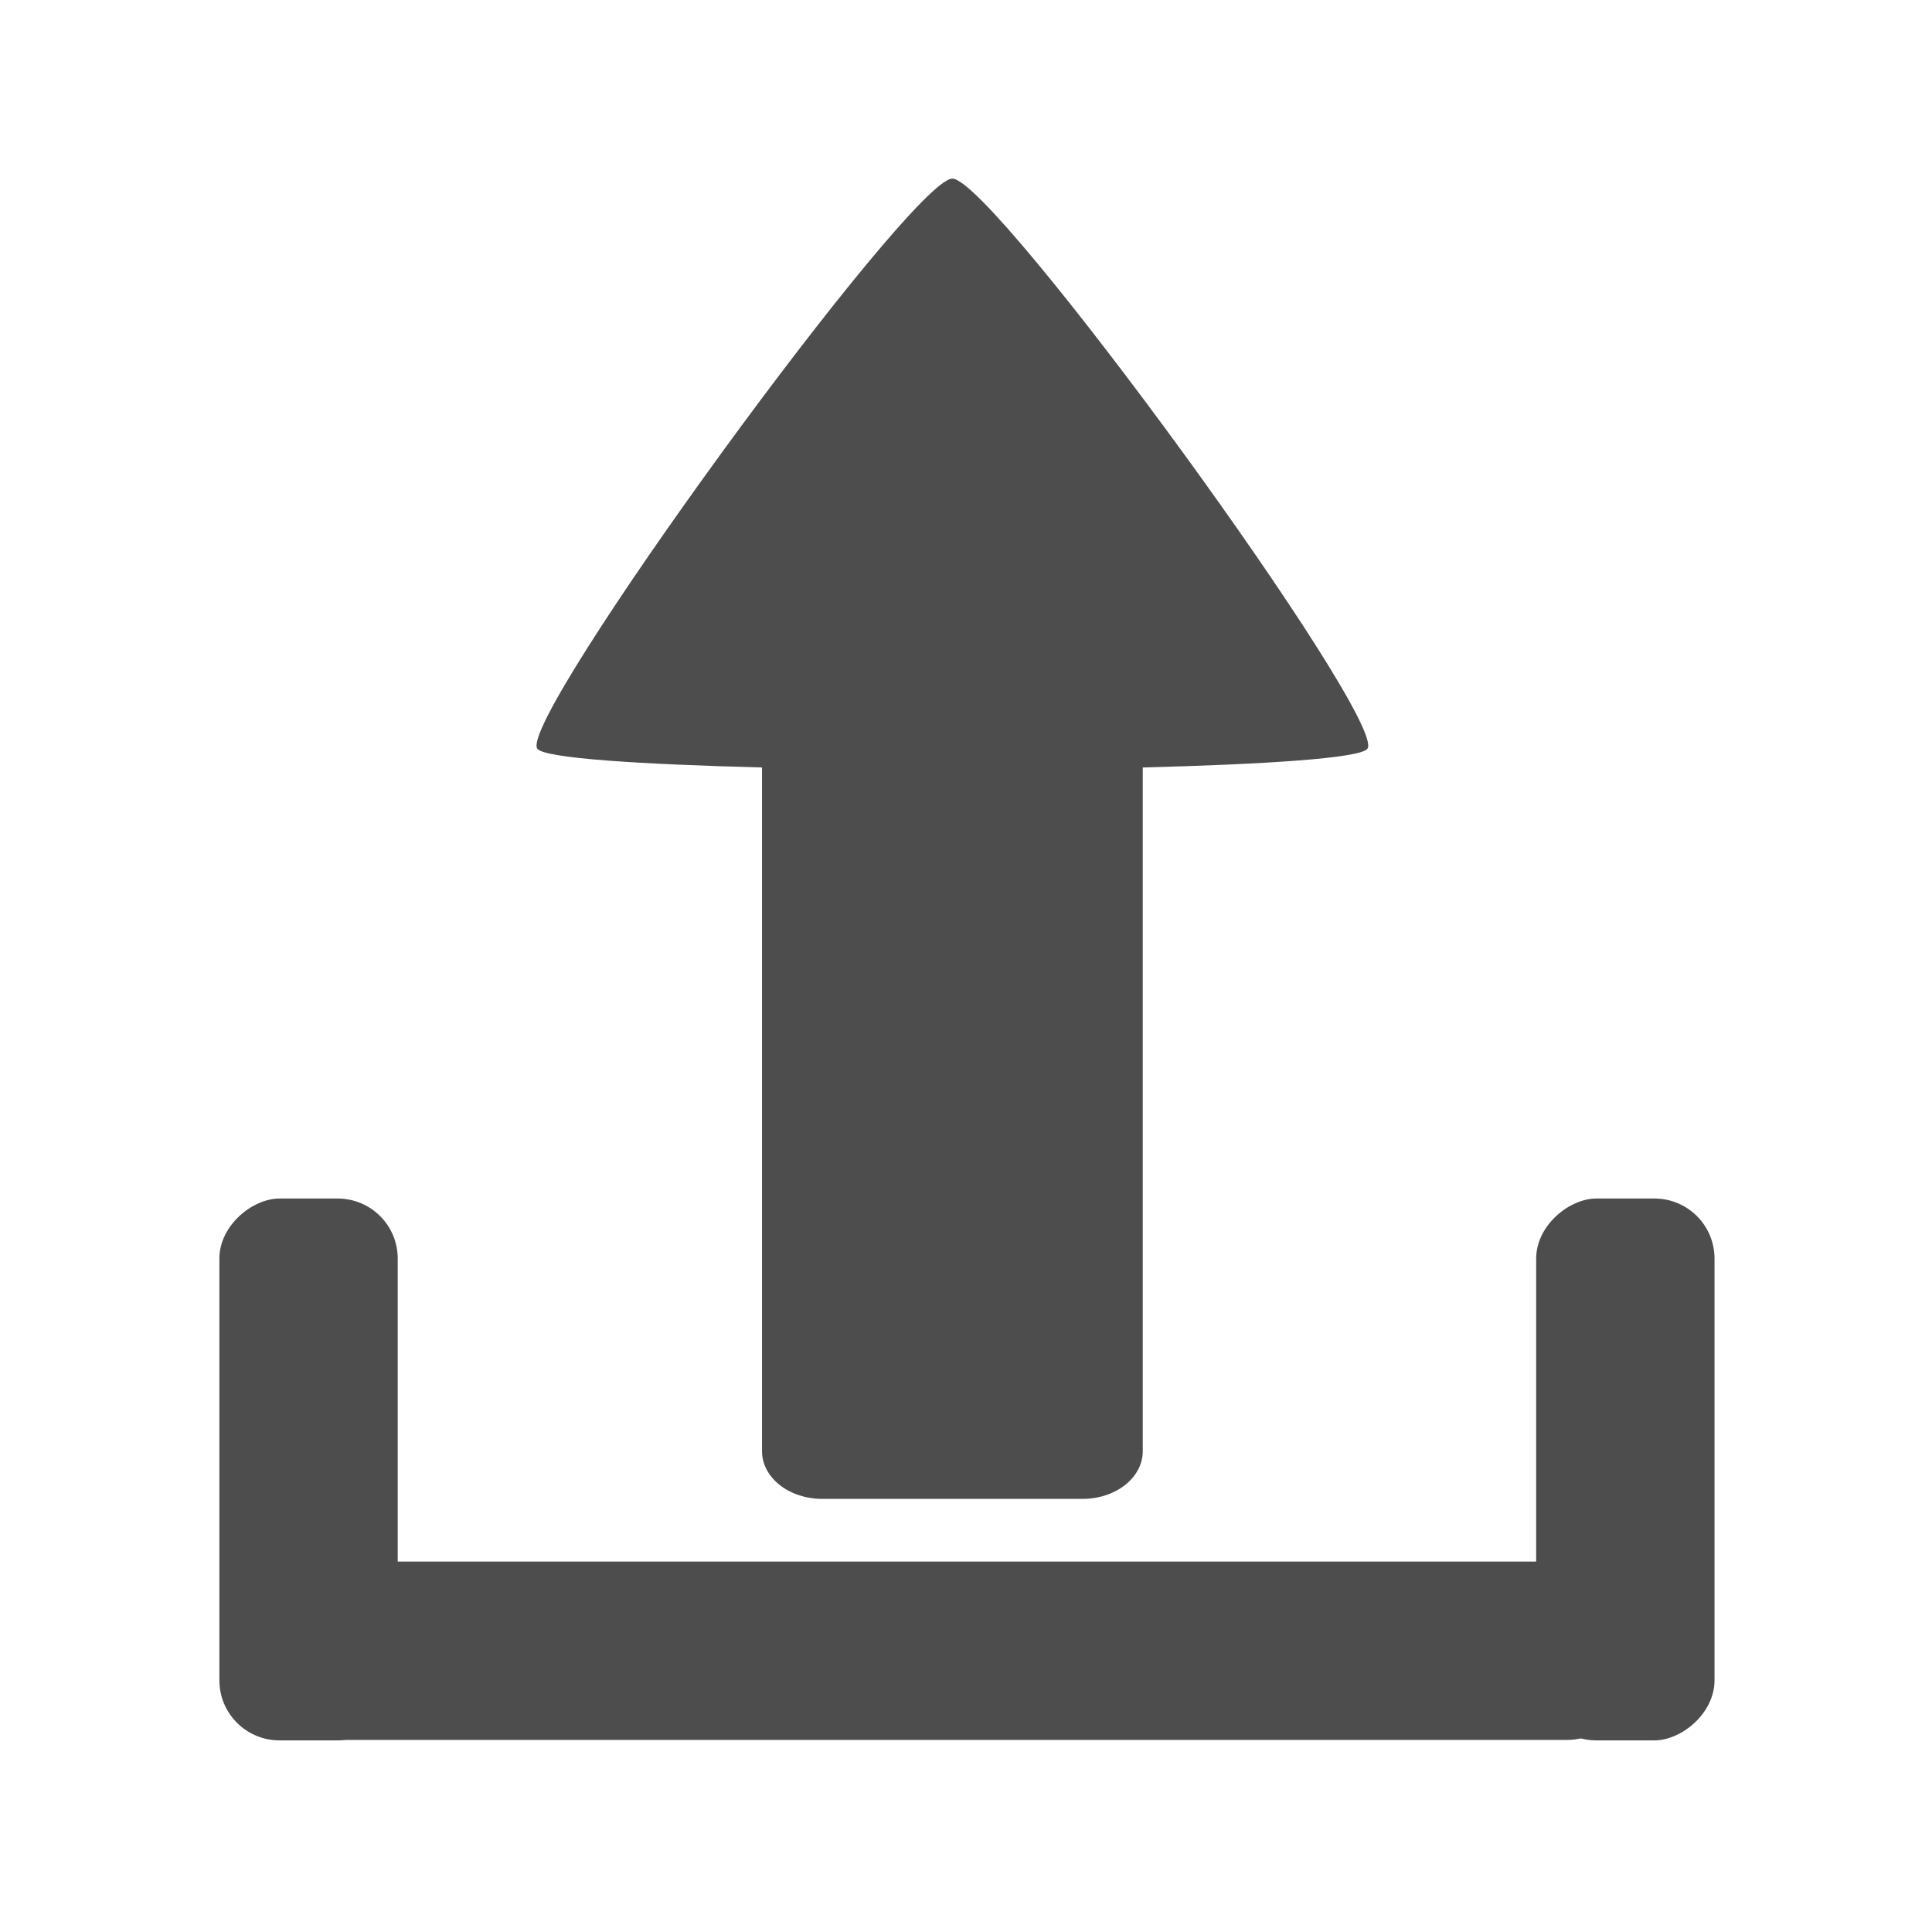
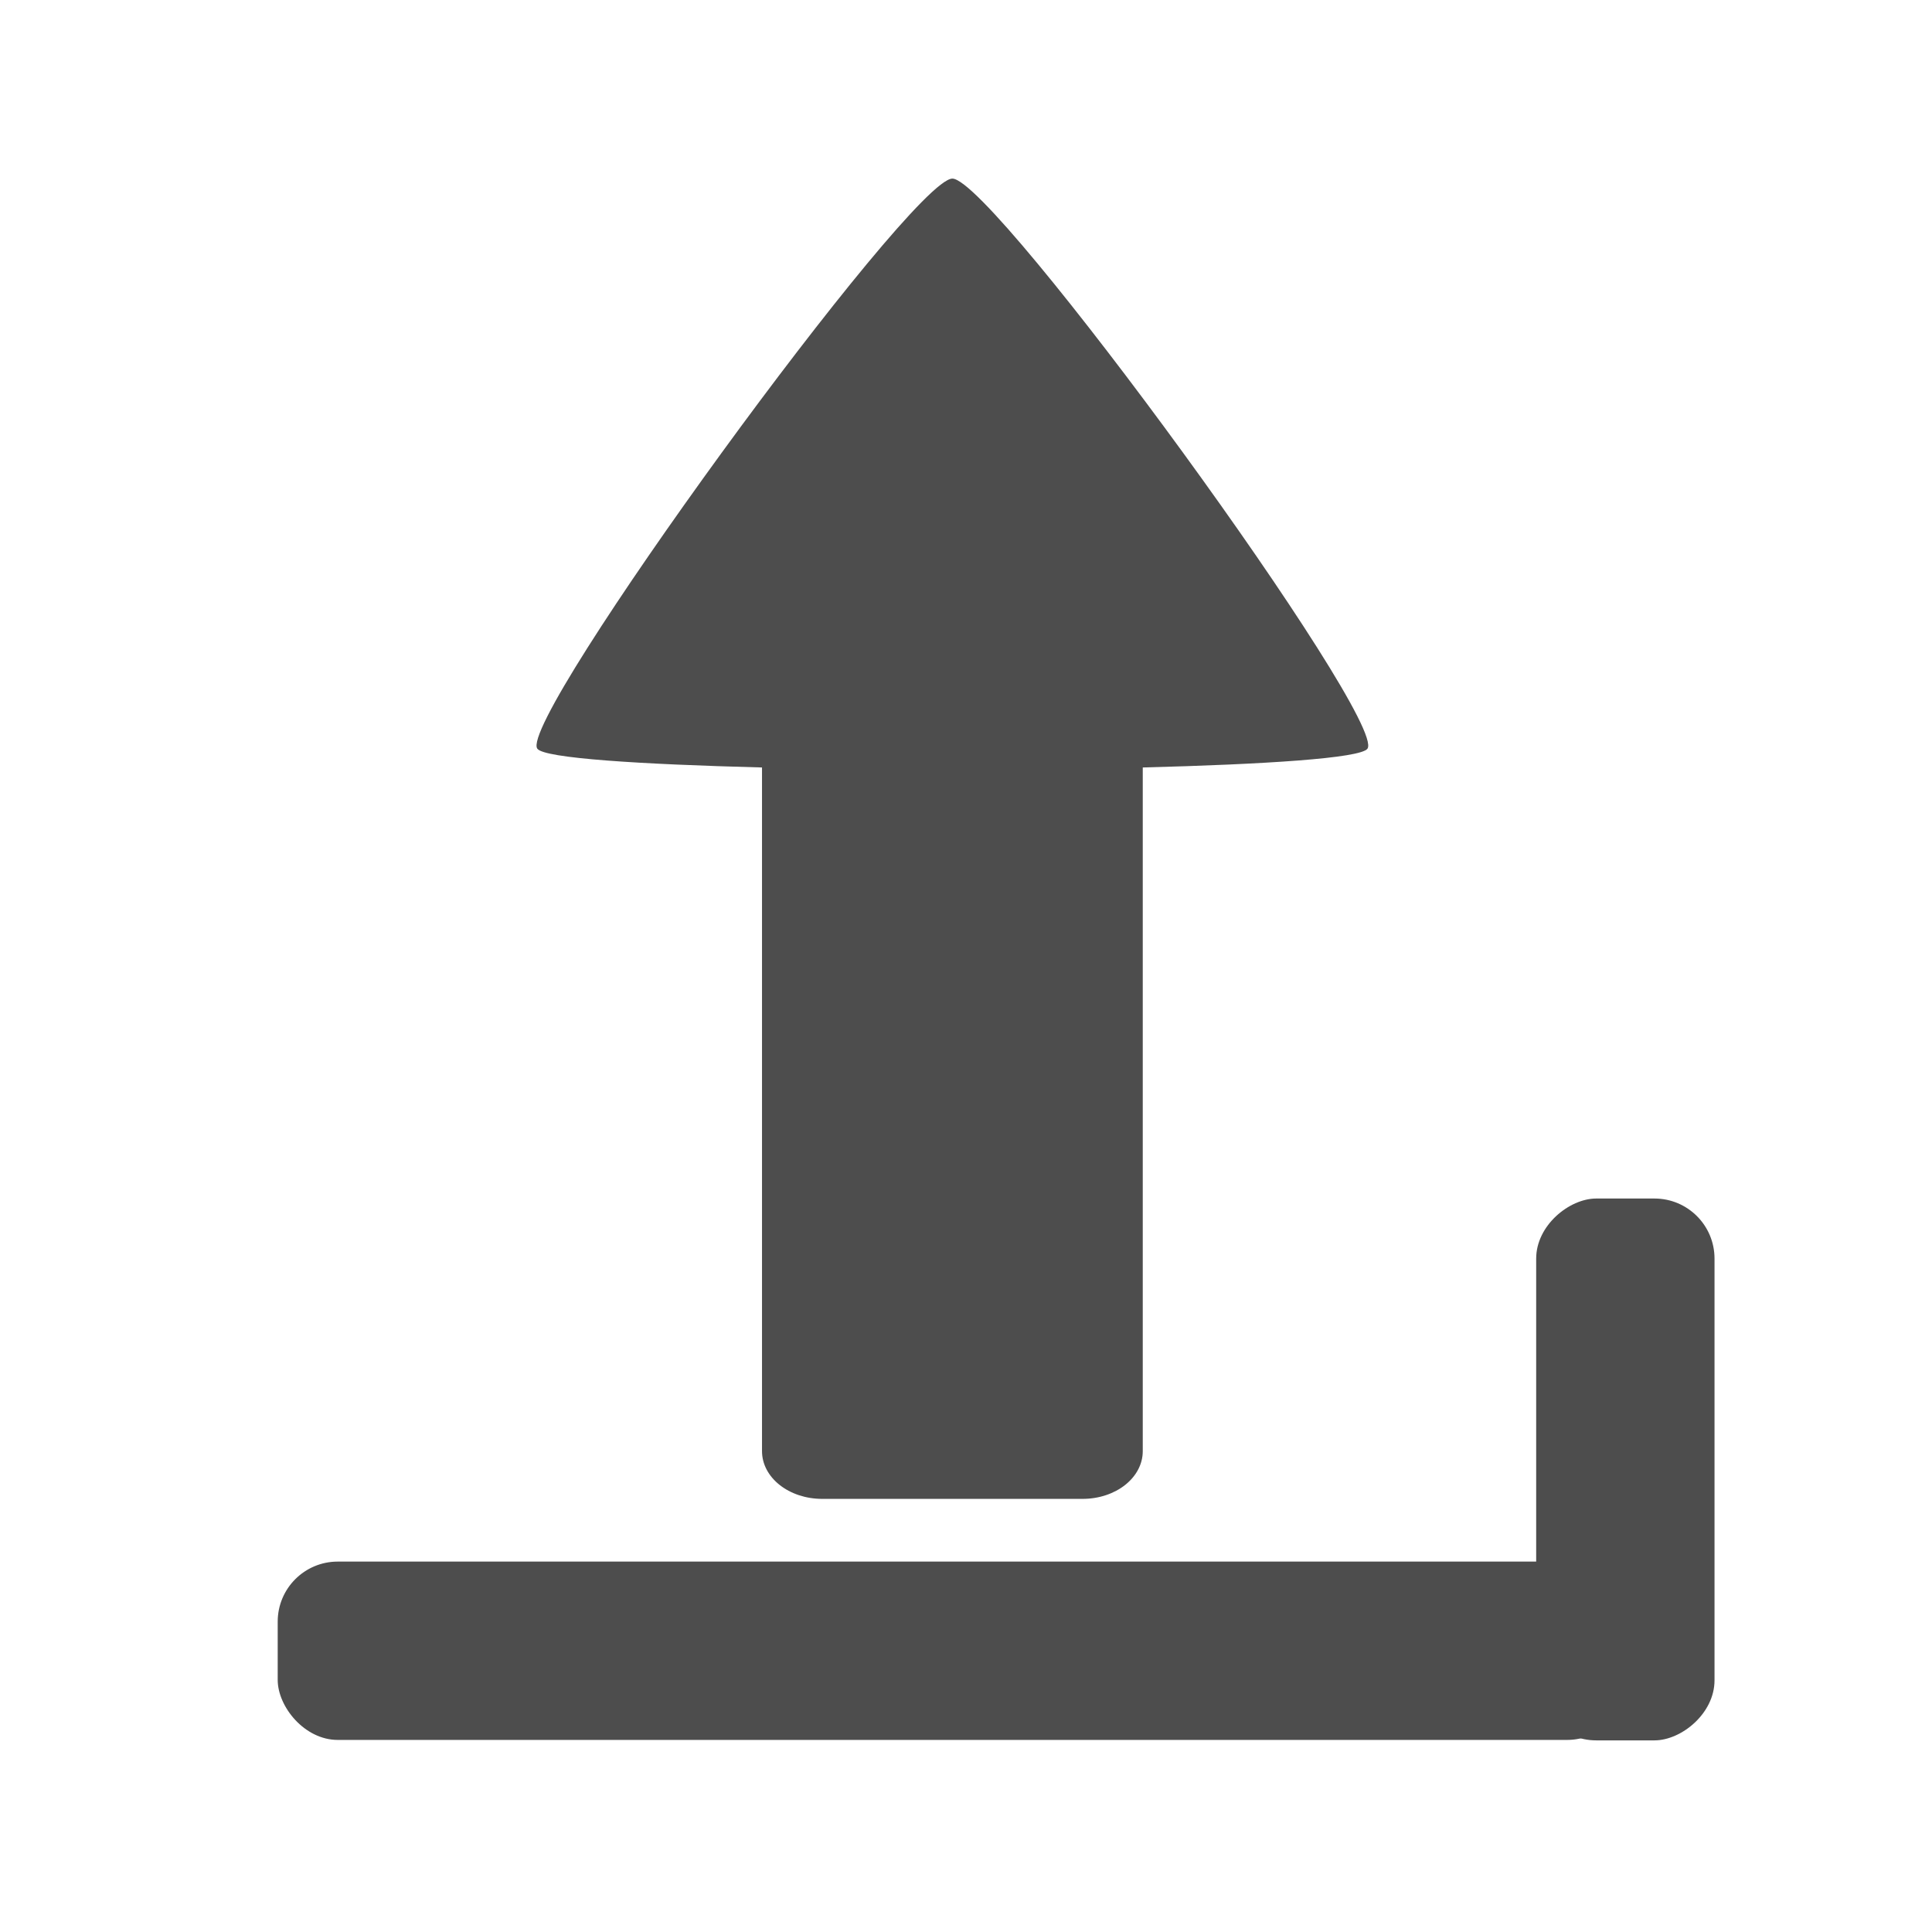
<svg xmlns="http://www.w3.org/2000/svg" xmlns:ns1="http://www.inkscape.org/namespaces/inkscape" xmlns:ns2="http://sodipodi.sourceforge.net/DTD/sodipodi-0.dtd" width="65" height="65" viewBox="0 0 65 65" id="svg2" version="1.1" ns1:version="0.48.4 r9939" ns2:docname="arrow_grey_upload.svg">
  <defs id="defs4" />
  <ns2:namedview id="base" pagecolor="#ffffff" bordercolor="#666666" borderopacity="1.0" ns1:pageopacity="0.0" ns1:pageshadow="2" ns1:zoom="3.959798" ns1:cx="15.837019" ns1:cy="46.352977" ns1:document-units="px" ns1:current-layer="layer1" showgrid="false" units="px" ns1:window-width="1920" ns1:window-height="1137" ns1:window-x="-8" ns1:window-y="-8" ns1:window-maximized="1" />
  <g ns1:label="Ebene 1" ns1:groupmode="layer" id="layer1" transform="translate(0,-987.362)">
-     <circle style="opacity:1;fill:none;fill-opacity:1;stroke:#4d4d4d;stroke-width:2.5;stroke-linecap:round;stroke-linejoin:round;stroke-miterlimit:4;stroke-dasharray:none;stroke-dashoffset:0;stroke-opacity:1" id="path4136" cx="-87.354" cy="1019.896" r="29" d="m -58.354,1019.896 c 0,16.016 -12.984,29 -29,29 -16.016,0 -29,-12.984 -29,-29 0,-16.016 12.984,-29 29,-29 16.016,0 29,12.984 29,29 z" />
    <path style="fill:#4d4d4d;fill-opacity:1" d="m 36.421,1037.79 c 1.123,0 2.026,-0.716 2.026,-1.607 l 0,-23 c 4.094,-0.106 7.325,-0.309 7.559,-0.631 0.698,-0.959 -12.568,-19.181 -13.964,-19.181 -1.396,0 -14.662,18.222 -13.964,19.181 0.234,0.322 3.465,0.525 7.559,0.631 l 0,23 c 0,0.89 0.903,1.607 2.026,1.607 l 8.758,0 z" id="rect4142" ns1:connector-curvature="0" />
    <rect style="opacity:1;fill:#4d4d4d;fill-opacity:1" id="rect4138" width="45.399" height="6" x="9.343" y="1039.9" rx="2.02" ry="2.02" />
    <rect ry="2.02" rx="2.02" y="-57.683" x="1027.685" height="6" width="18.23" id="rect4143" style="opacity:1;fill:#4d4d4d;fill-opacity:1" transform="matrix(0,1,-1,0,0,0)" />
-     <rect transform="matrix(0,1,-1,0,0,0)" style="opacity:1;fill:#4d4d4d;fill-opacity:1" id="rect4145" width="18.23" height="6" x="1027.685" y="-13.381" rx="2.02" ry="2.02" />
  </g>
</svg>